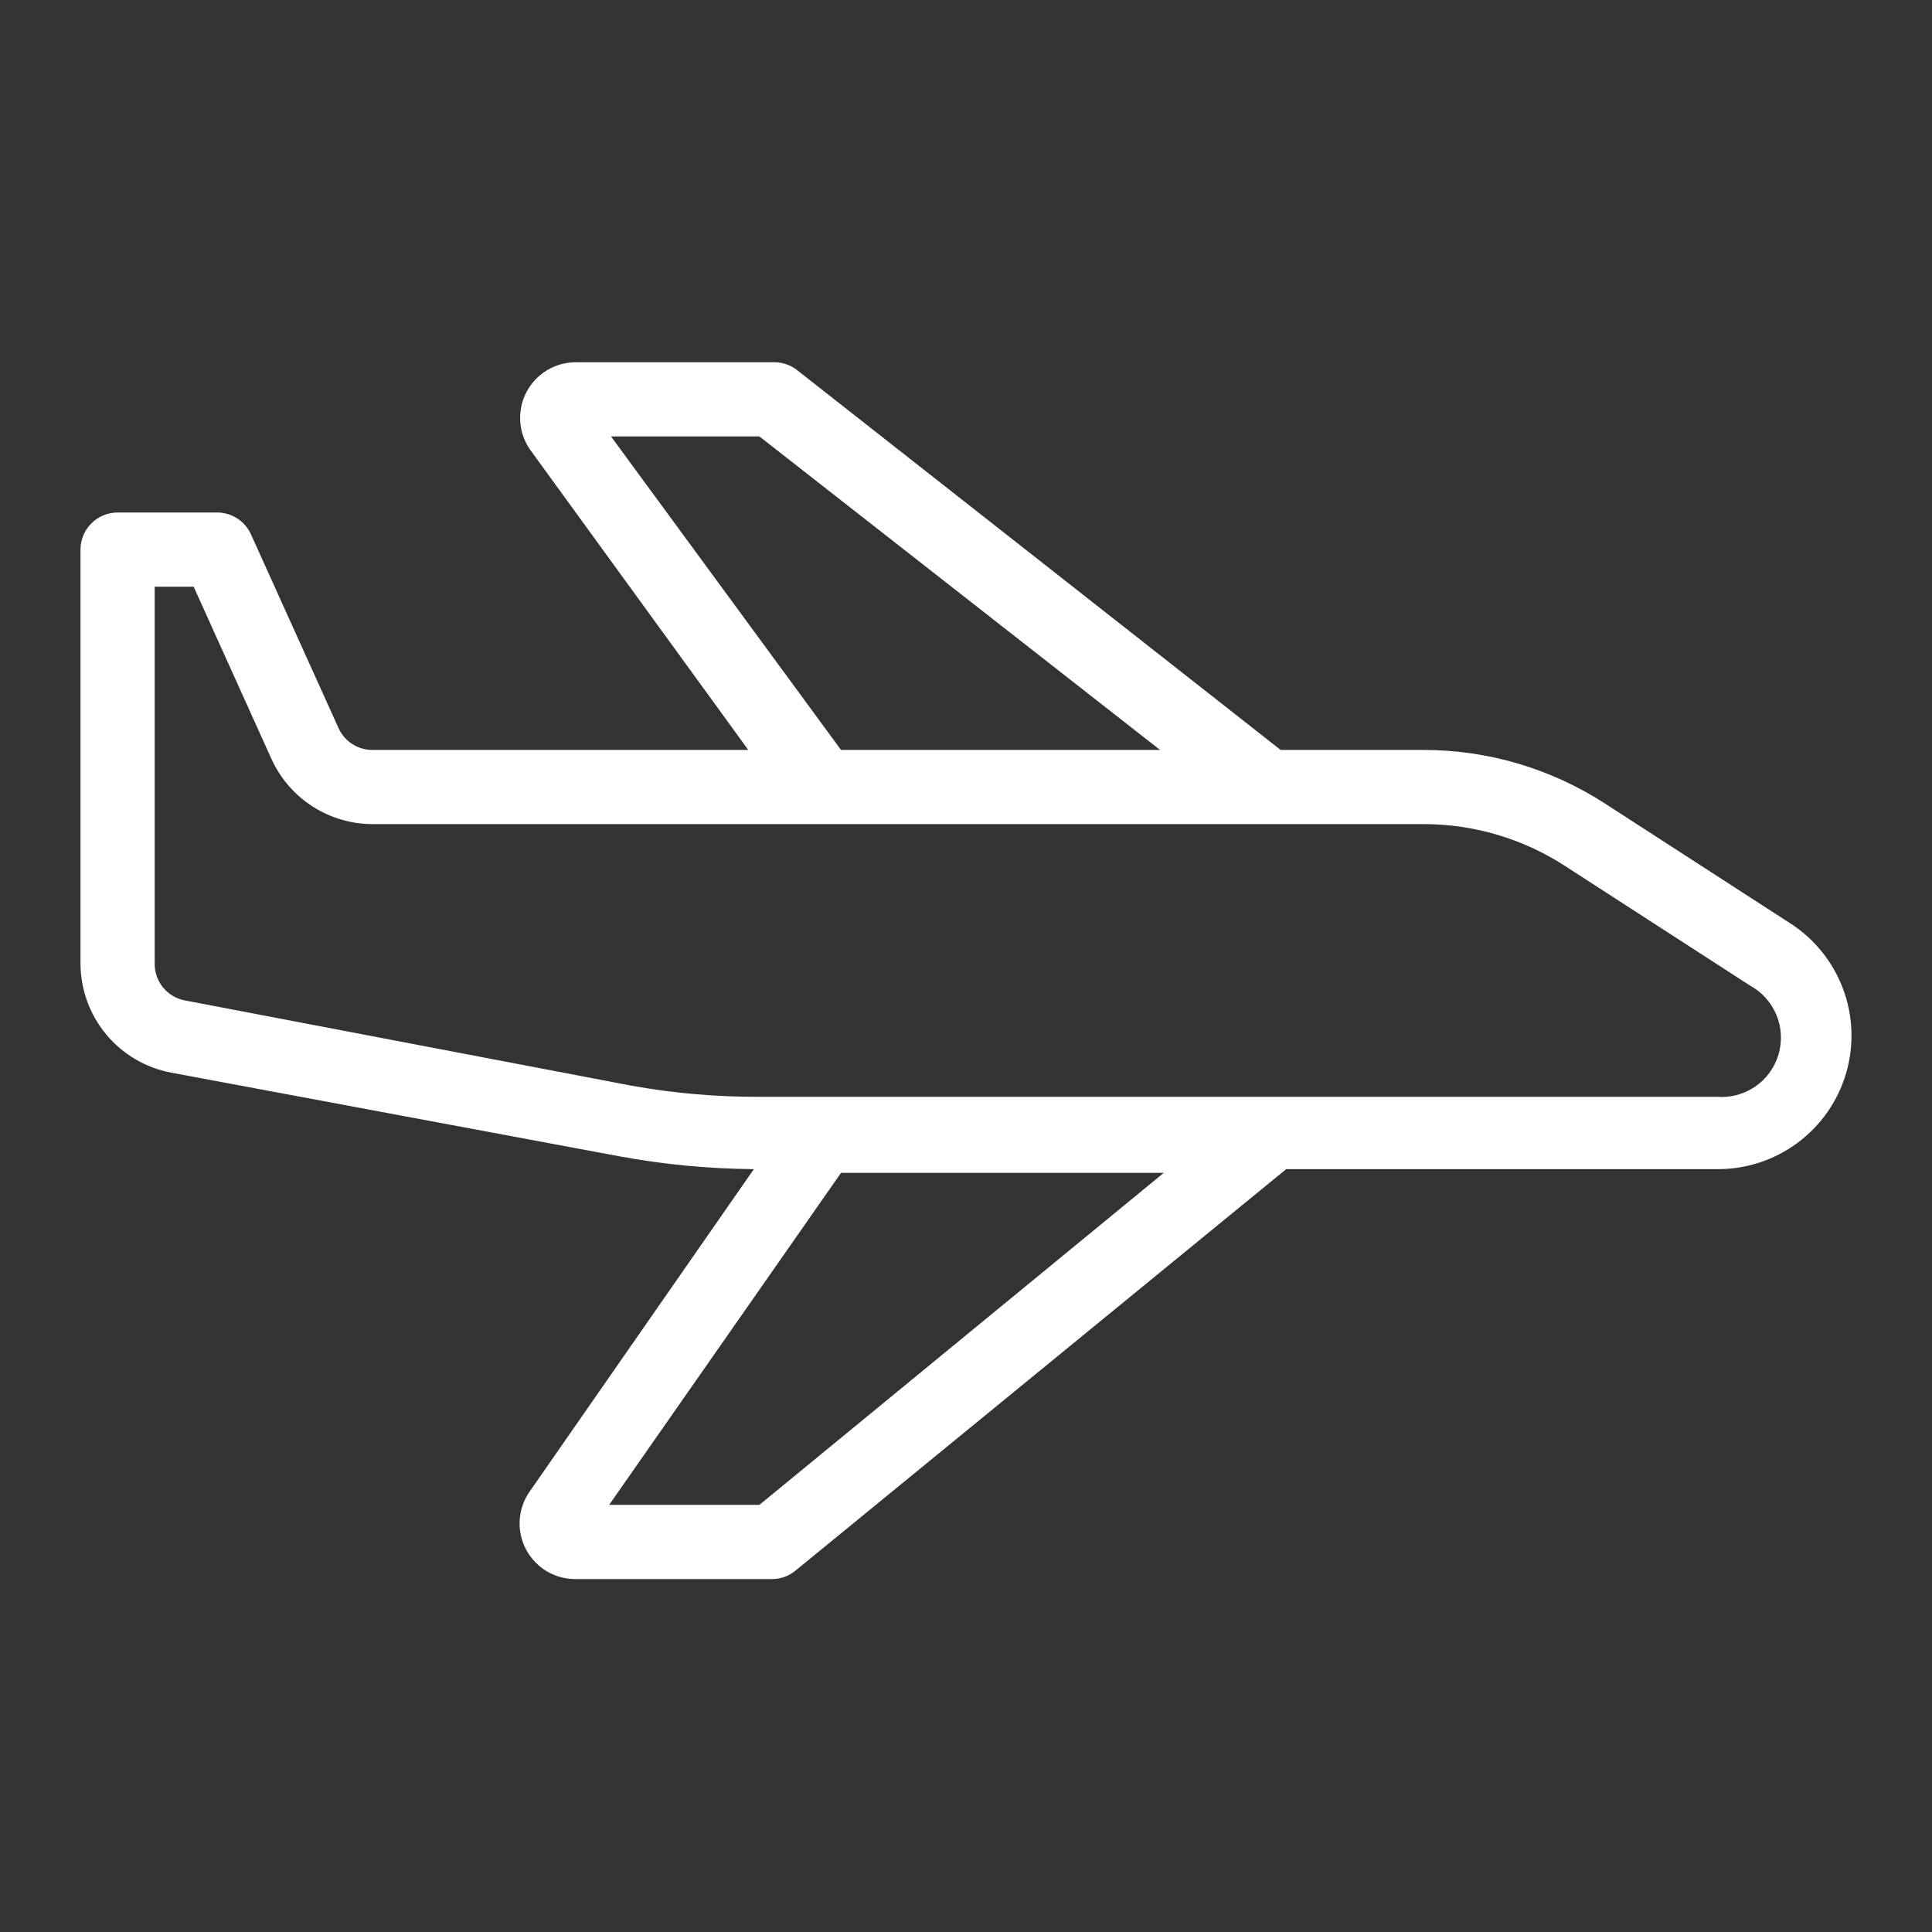
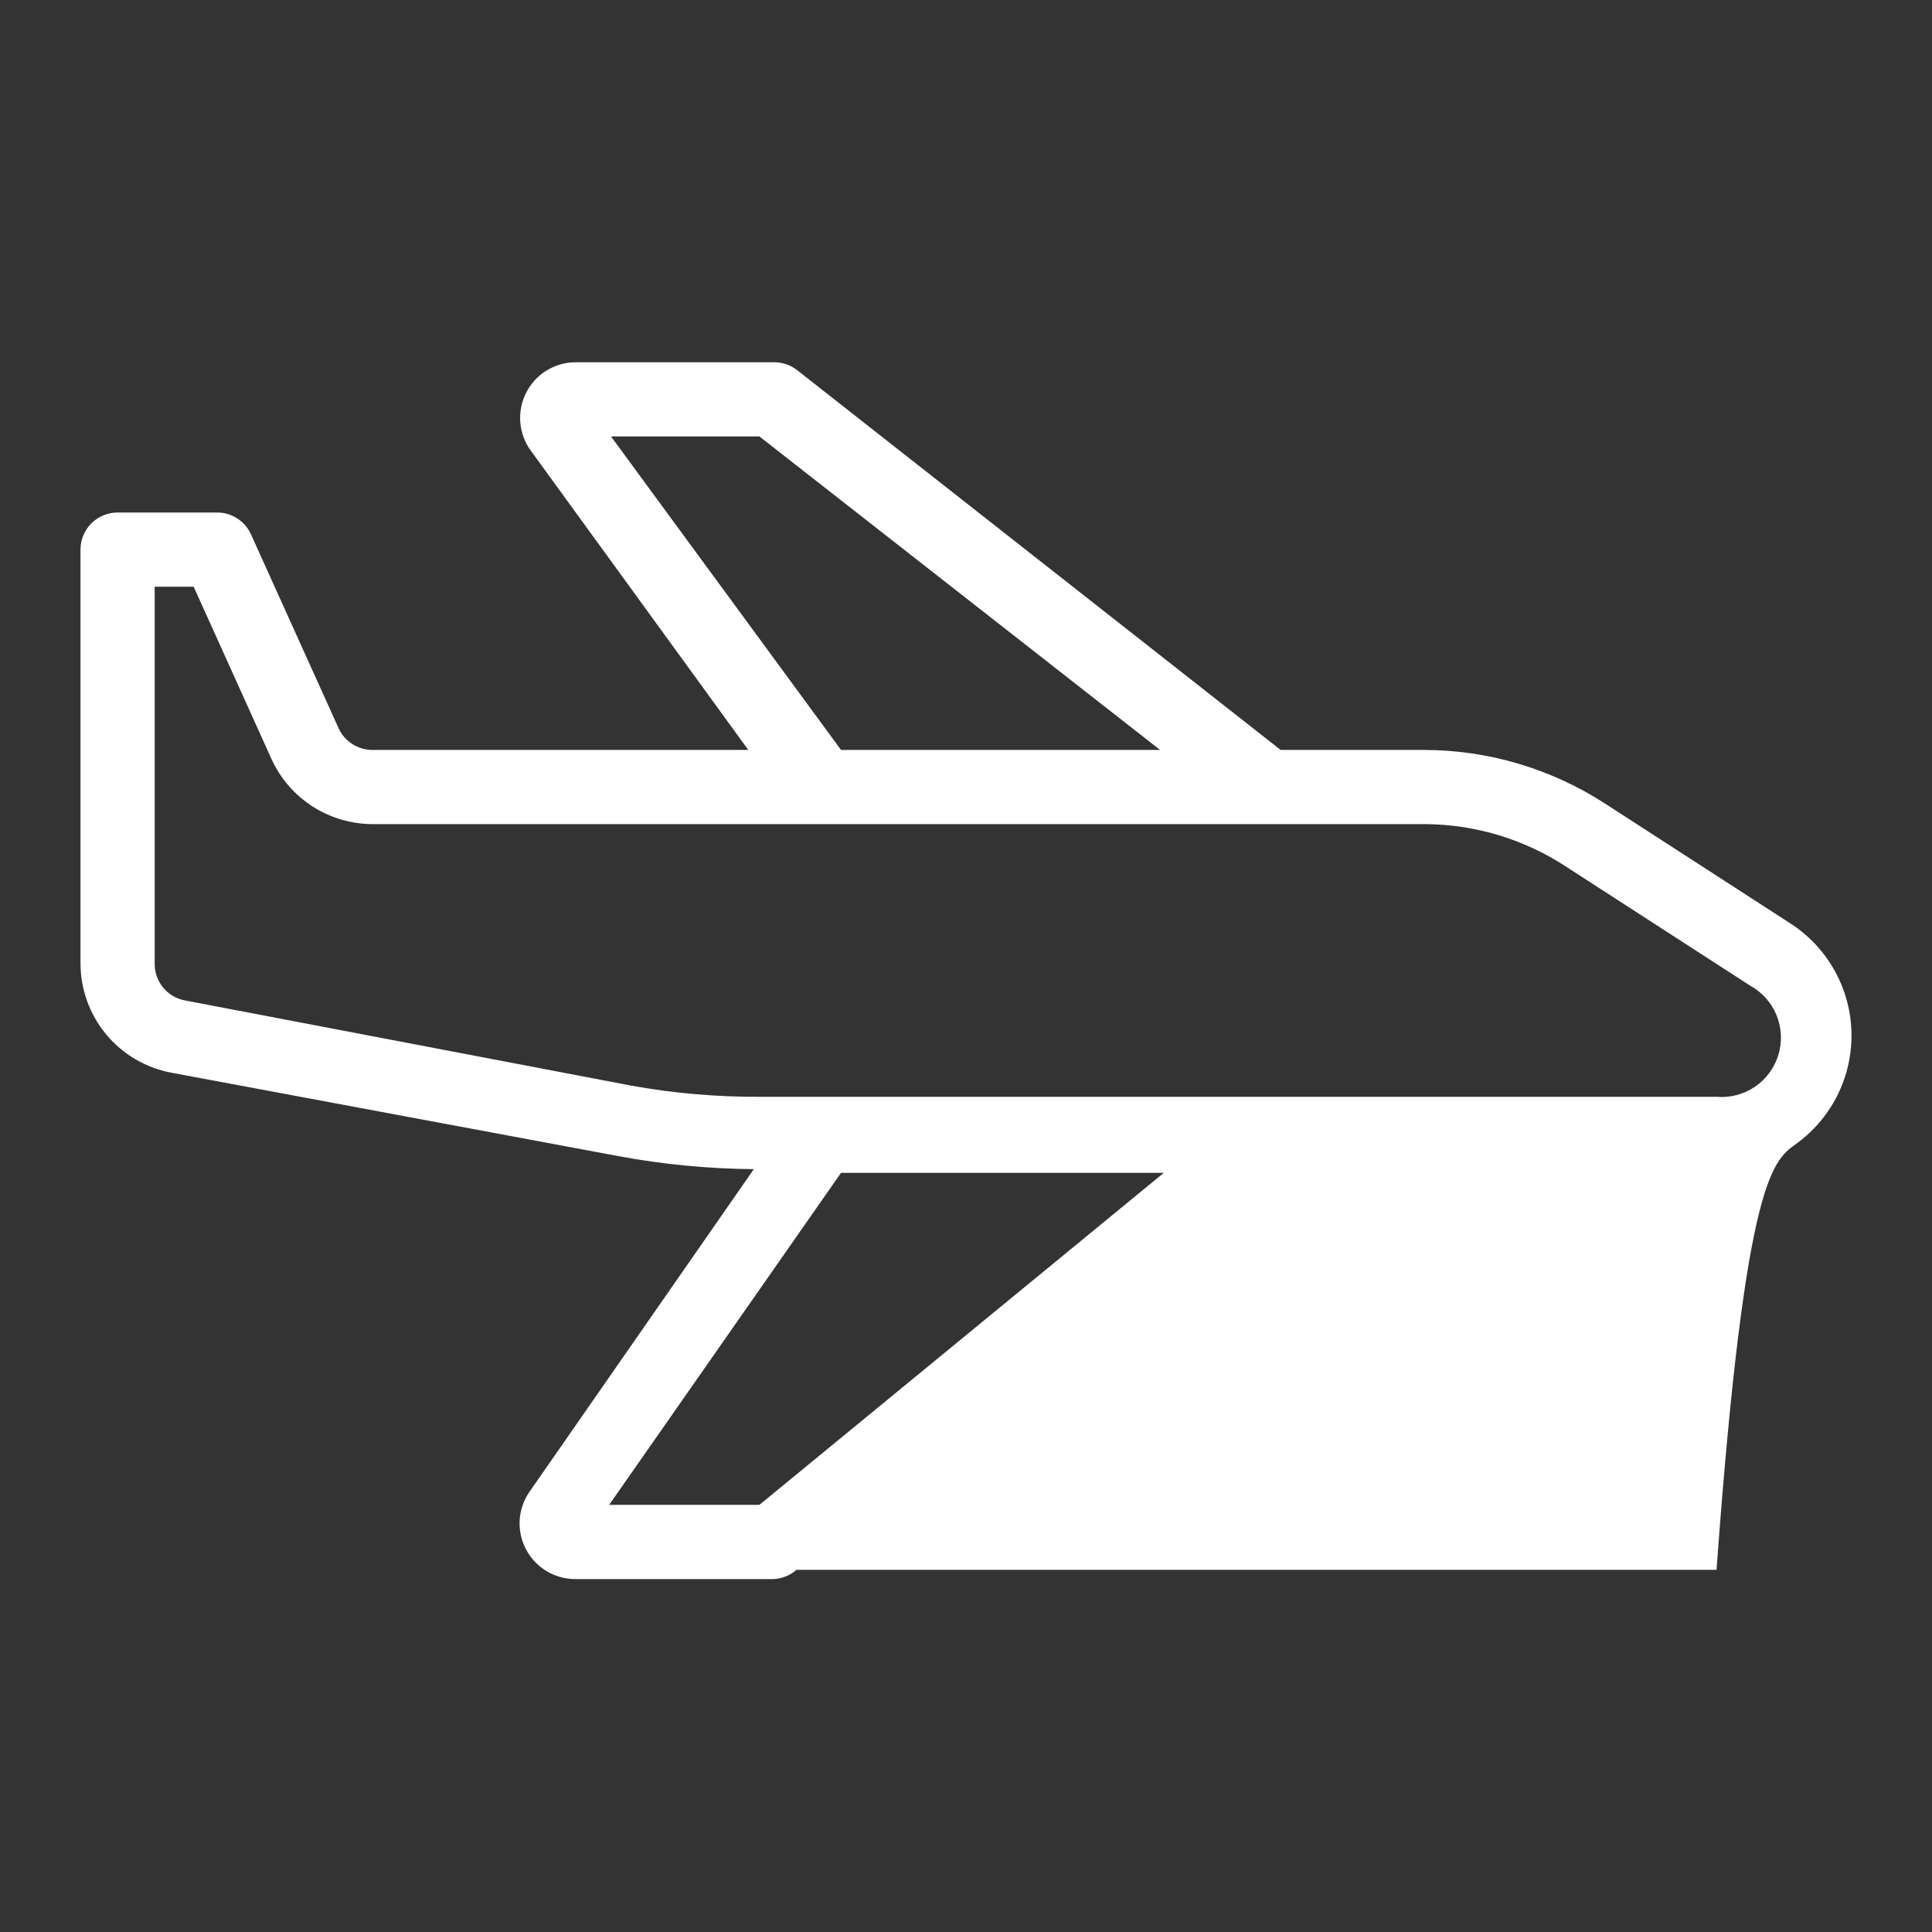
<svg xmlns="http://www.w3.org/2000/svg" width="48" height="48" viewBox="0 0 48 48" fill="none">
  <rect x="0" y="0" width="48" height="48" fill="#333333" stroke="none" />
-   <path d="M8.406 18.079L6.24 13.286C6.169 13.124 6.053 12.986 5.906 12.888C5.759 12.79 5.587 12.736 5.41 12.733H2.922C2.677 12.733 2.443 12.83 2.27 13.003C2.097 13.176 2 13.41 2 13.655V23.931C2 24.577 2.225 25.202 2.638 25.699C3.05 26.196 3.624 26.532 4.258 26.651L15.365 28.724C16.474 28.93 17.6 29.038 18.729 29.047L13.153 37.066C13.009 37.274 12.926 37.518 12.911 37.771C12.897 38.023 12.952 38.275 13.071 38.498C13.19 38.722 13.368 38.908 13.585 39.038C13.803 39.167 14.052 39.234 14.305 39.232H19.19C19.411 39.229 19.623 39.148 19.789 39.001L31.955 29.047H42.647C43.37 29.055 44.076 28.826 44.657 28.395C45.238 27.965 45.663 27.357 45.866 26.663C46.069 25.969 46.041 25.227 45.784 24.552C45.527 23.875 45.057 23.302 44.444 22.918L39.882 19.968C38.537 19.096 36.968 18.631 35.365 18.632H31.817L19.789 9.184C19.629 9.065 19.435 9 19.236 9H14.305C14.048 9 13.796 9.072 13.578 9.206C13.359 9.341 13.183 9.535 13.068 9.764C12.953 9.994 12.905 10.251 12.928 10.507C12.951 10.762 13.045 11.007 13.199 11.212L18.591 18.632H9.281C9.097 18.638 8.915 18.588 8.759 18.49C8.602 18.391 8.48 18.248 8.406 18.079ZM18.867 37.388H15.134L20.895 29.139H28.914L18.867 37.388ZM38.914 21.535L43.477 24.485C43.774 24.646 44.007 24.905 44.136 25.219C44.265 25.532 44.282 25.88 44.185 26.204C44.087 26.528 43.882 26.809 43.602 27C43.321 27.19 42.984 27.278 42.647 27.25H18.867C17.801 27.254 16.737 27.162 15.687 26.973L4.581 24.853C4.369 24.81 4.18 24.694 4.045 24.526C3.91 24.358 3.839 24.147 3.843 23.931V14.576H4.811L6.747 18.862C6.969 19.347 7.326 19.757 7.776 20.043C8.226 20.329 8.748 20.479 9.281 20.475H35.412C36.657 20.483 37.873 20.851 38.914 21.535ZM15.18 10.843H18.867L28.822 18.632H20.895L15.18 10.843Z" fill="white" />
+   <path d="M8.406 18.079L6.24 13.286C6.169 13.124 6.053 12.986 5.906 12.888C5.759 12.79 5.587 12.736 5.41 12.733H2.922C2.677 12.733 2.443 12.83 2.27 13.003C2.097 13.176 2 13.41 2 13.655V23.931C2 24.577 2.225 25.202 2.638 25.699C3.05 26.196 3.624 26.532 4.258 26.651L15.365 28.724C16.474 28.93 17.6 29.038 18.729 29.047L13.153 37.066C13.009 37.274 12.926 37.518 12.911 37.771C12.897 38.023 12.952 38.275 13.071 38.498C13.19 38.722 13.368 38.908 13.585 39.038C13.803 39.167 14.052 39.234 14.305 39.232H19.19C19.411 39.229 19.623 39.148 19.789 39.001H42.647C43.37 29.055 44.076 28.826 44.657 28.395C45.238 27.965 45.663 27.357 45.866 26.663C46.069 25.969 46.041 25.227 45.784 24.552C45.527 23.875 45.057 23.302 44.444 22.918L39.882 19.968C38.537 19.096 36.968 18.631 35.365 18.632H31.817L19.789 9.184C19.629 9.065 19.435 9 19.236 9H14.305C14.048 9 13.796 9.072 13.578 9.206C13.359 9.341 13.183 9.535 13.068 9.764C12.953 9.994 12.905 10.251 12.928 10.507C12.951 10.762 13.045 11.007 13.199 11.212L18.591 18.632H9.281C9.097 18.638 8.915 18.588 8.759 18.49C8.602 18.391 8.48 18.248 8.406 18.079ZM18.867 37.388H15.134L20.895 29.139H28.914L18.867 37.388ZM38.914 21.535L43.477 24.485C43.774 24.646 44.007 24.905 44.136 25.219C44.265 25.532 44.282 25.88 44.185 26.204C44.087 26.528 43.882 26.809 43.602 27C43.321 27.19 42.984 27.278 42.647 27.25H18.867C17.801 27.254 16.737 27.162 15.687 26.973L4.581 24.853C4.369 24.81 4.18 24.694 4.045 24.526C3.91 24.358 3.839 24.147 3.843 23.931V14.576H4.811L6.747 18.862C6.969 19.347 7.326 19.757 7.776 20.043C8.226 20.329 8.748 20.479 9.281 20.475H35.412C36.657 20.483 37.873 20.851 38.914 21.535ZM15.18 10.843H18.867L28.822 18.632H20.895L15.18 10.843Z" fill="white" />
</svg>